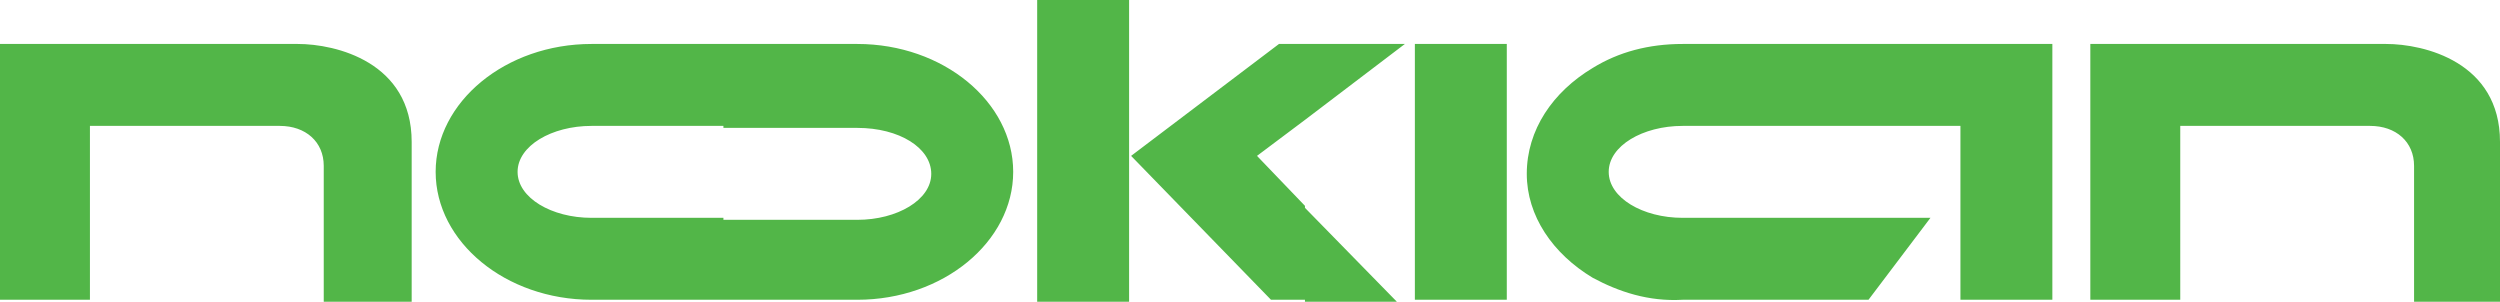
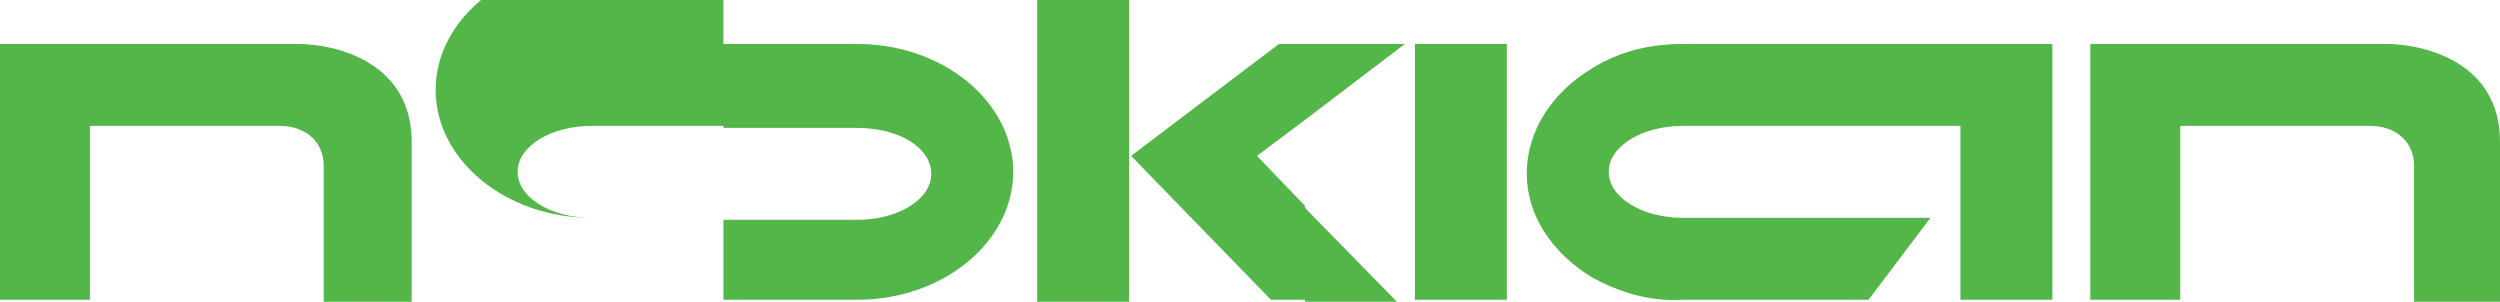
<svg xmlns="http://www.w3.org/2000/svg" version="1.1" id="Layer_1" x="0px" y="0px" viewBox="0 0 125.1 15.1" style="enable-background:new 0 0 125.1 15.1;" xml:space="preserve">
  <style type="text/css">
	.st0{fill-rule:evenodd;clip-rule:evenodd;fill:#52B648;}
</style>
-   <path class="st0" d="M79.7,13.9V3.4c1.3-0.8,2.8-1.2,4.5-1.2c6.2,0,12.3,0,18.5,0v12.8h-4.6V6.3H84.2c-2,0-3.7,1-3.7,2.3  c0,1.3,1.7,2.3,3.7,2.3h12.4l-3.1,4.1h-9.3C82.5,15.1,81,14.6,79.7,13.9L79.7,13.9z M120.7,15.1h4.4v-8c0-4-3.8-4.9-5.7-4.9h-14.8  v12.8h4.5V6.3h9.5c1.3,0,2.2,0.8,2.2,2V15.1L120.7,15.1z M79.7,3.4v10.5c-2-1.2-3.3-3.1-3.3-5.2C76.4,6.5,77.7,4.6,79.7,3.4  L79.7,3.4z M65.3,15.1v-4.7l4.6,4.7H65.3L65.3,15.1z M65.3,6V2.2h5L65.3,6L65.3,6z M70.8,2.2h4.6v12.8h-4.6V2.2L70.8,2.2z M65.3,2.2  V6l-2.4,1.8l2.4,2.5v4.7h-1.7l-7-7.2l7.4-5.6H65.3L65.3,2.2z M36.2,15.1V11h6.7c2,0,3.7-1,3.7-2.3c0-1.3-1.6-2.3-3.7-2.3h-6.7V2.2  h6.7c4.3,0,7.8,2.9,7.8,6.4c0,3.5-3.5,6.4-7.8,6.4H36.2L36.2,15.1z M51.9,0h4.6v15.1h-4.6V0L51.9,0z M36.2,2.2v4.1h-6.6  c-2,0-3.7,1-3.7,2.3c0,1.3,1.7,2.3,3.7,2.3h6.6v4.1h-6.6c-4.3,0-7.8-2.9-7.8-6.4c0-3.5,3.5-6.4,7.8-6.4H36.2L36.2,2.2z M16.2,15.1  h4.4v-8c0-4-3.8-4.9-5.7-4.9H0v12.8h4.5V6.3H14c1.3,0,2.2,0.8,2.2,2V15.1L16.2,15.1z" />
+   <path class="st0" d="M79.7,13.9V3.4c1.3-0.8,2.8-1.2,4.5-1.2c6.2,0,12.3,0,18.5,0v12.8h-4.6V6.3H84.2c-2,0-3.7,1-3.7,2.3  c0,1.3,1.7,2.3,3.7,2.3h12.4l-3.1,4.1h-9.3C82.5,15.1,81,14.6,79.7,13.9L79.7,13.9z M120.7,15.1h4.4v-8c0-4-3.8-4.9-5.7-4.9h-14.8  v12.8h4.5V6.3h9.5c1.3,0,2.2,0.8,2.2,2V15.1L120.7,15.1z M79.7,3.4v10.5c-2-1.2-3.3-3.1-3.3-5.2C76.4,6.5,77.7,4.6,79.7,3.4  L79.7,3.4z M65.3,15.1v-4.7l4.6,4.7H65.3L65.3,15.1z M65.3,6V2.2h5L65.3,6L65.3,6z M70.8,2.2h4.6v12.8h-4.6V2.2L70.8,2.2z M65.3,2.2  V6l-2.4,1.8l2.4,2.5v4.7h-1.7l-7-7.2l7.4-5.6H65.3L65.3,2.2z M36.2,15.1V11h6.7c2,0,3.7-1,3.7-2.3c0-1.3-1.6-2.3-3.7-2.3h-6.7V2.2  h6.7c4.3,0,7.8,2.9,7.8,6.4c0,3.5-3.5,6.4-7.8,6.4H36.2L36.2,15.1z M51.9,0h4.6v15.1h-4.6V0L51.9,0z M36.2,2.2v4.1h-6.6  c-2,0-3.7,1-3.7,2.3c0,1.3,1.7,2.3,3.7,2.3h6.6h-6.6c-4.3,0-7.8-2.9-7.8-6.4c0-3.5,3.5-6.4,7.8-6.4H36.2L36.2,2.2z M16.2,15.1  h4.4v-8c0-4-3.8-4.9-5.7-4.9H0v12.8h4.5V6.3H14c1.3,0,2.2,0.8,2.2,2V15.1L16.2,15.1z" />
</svg>